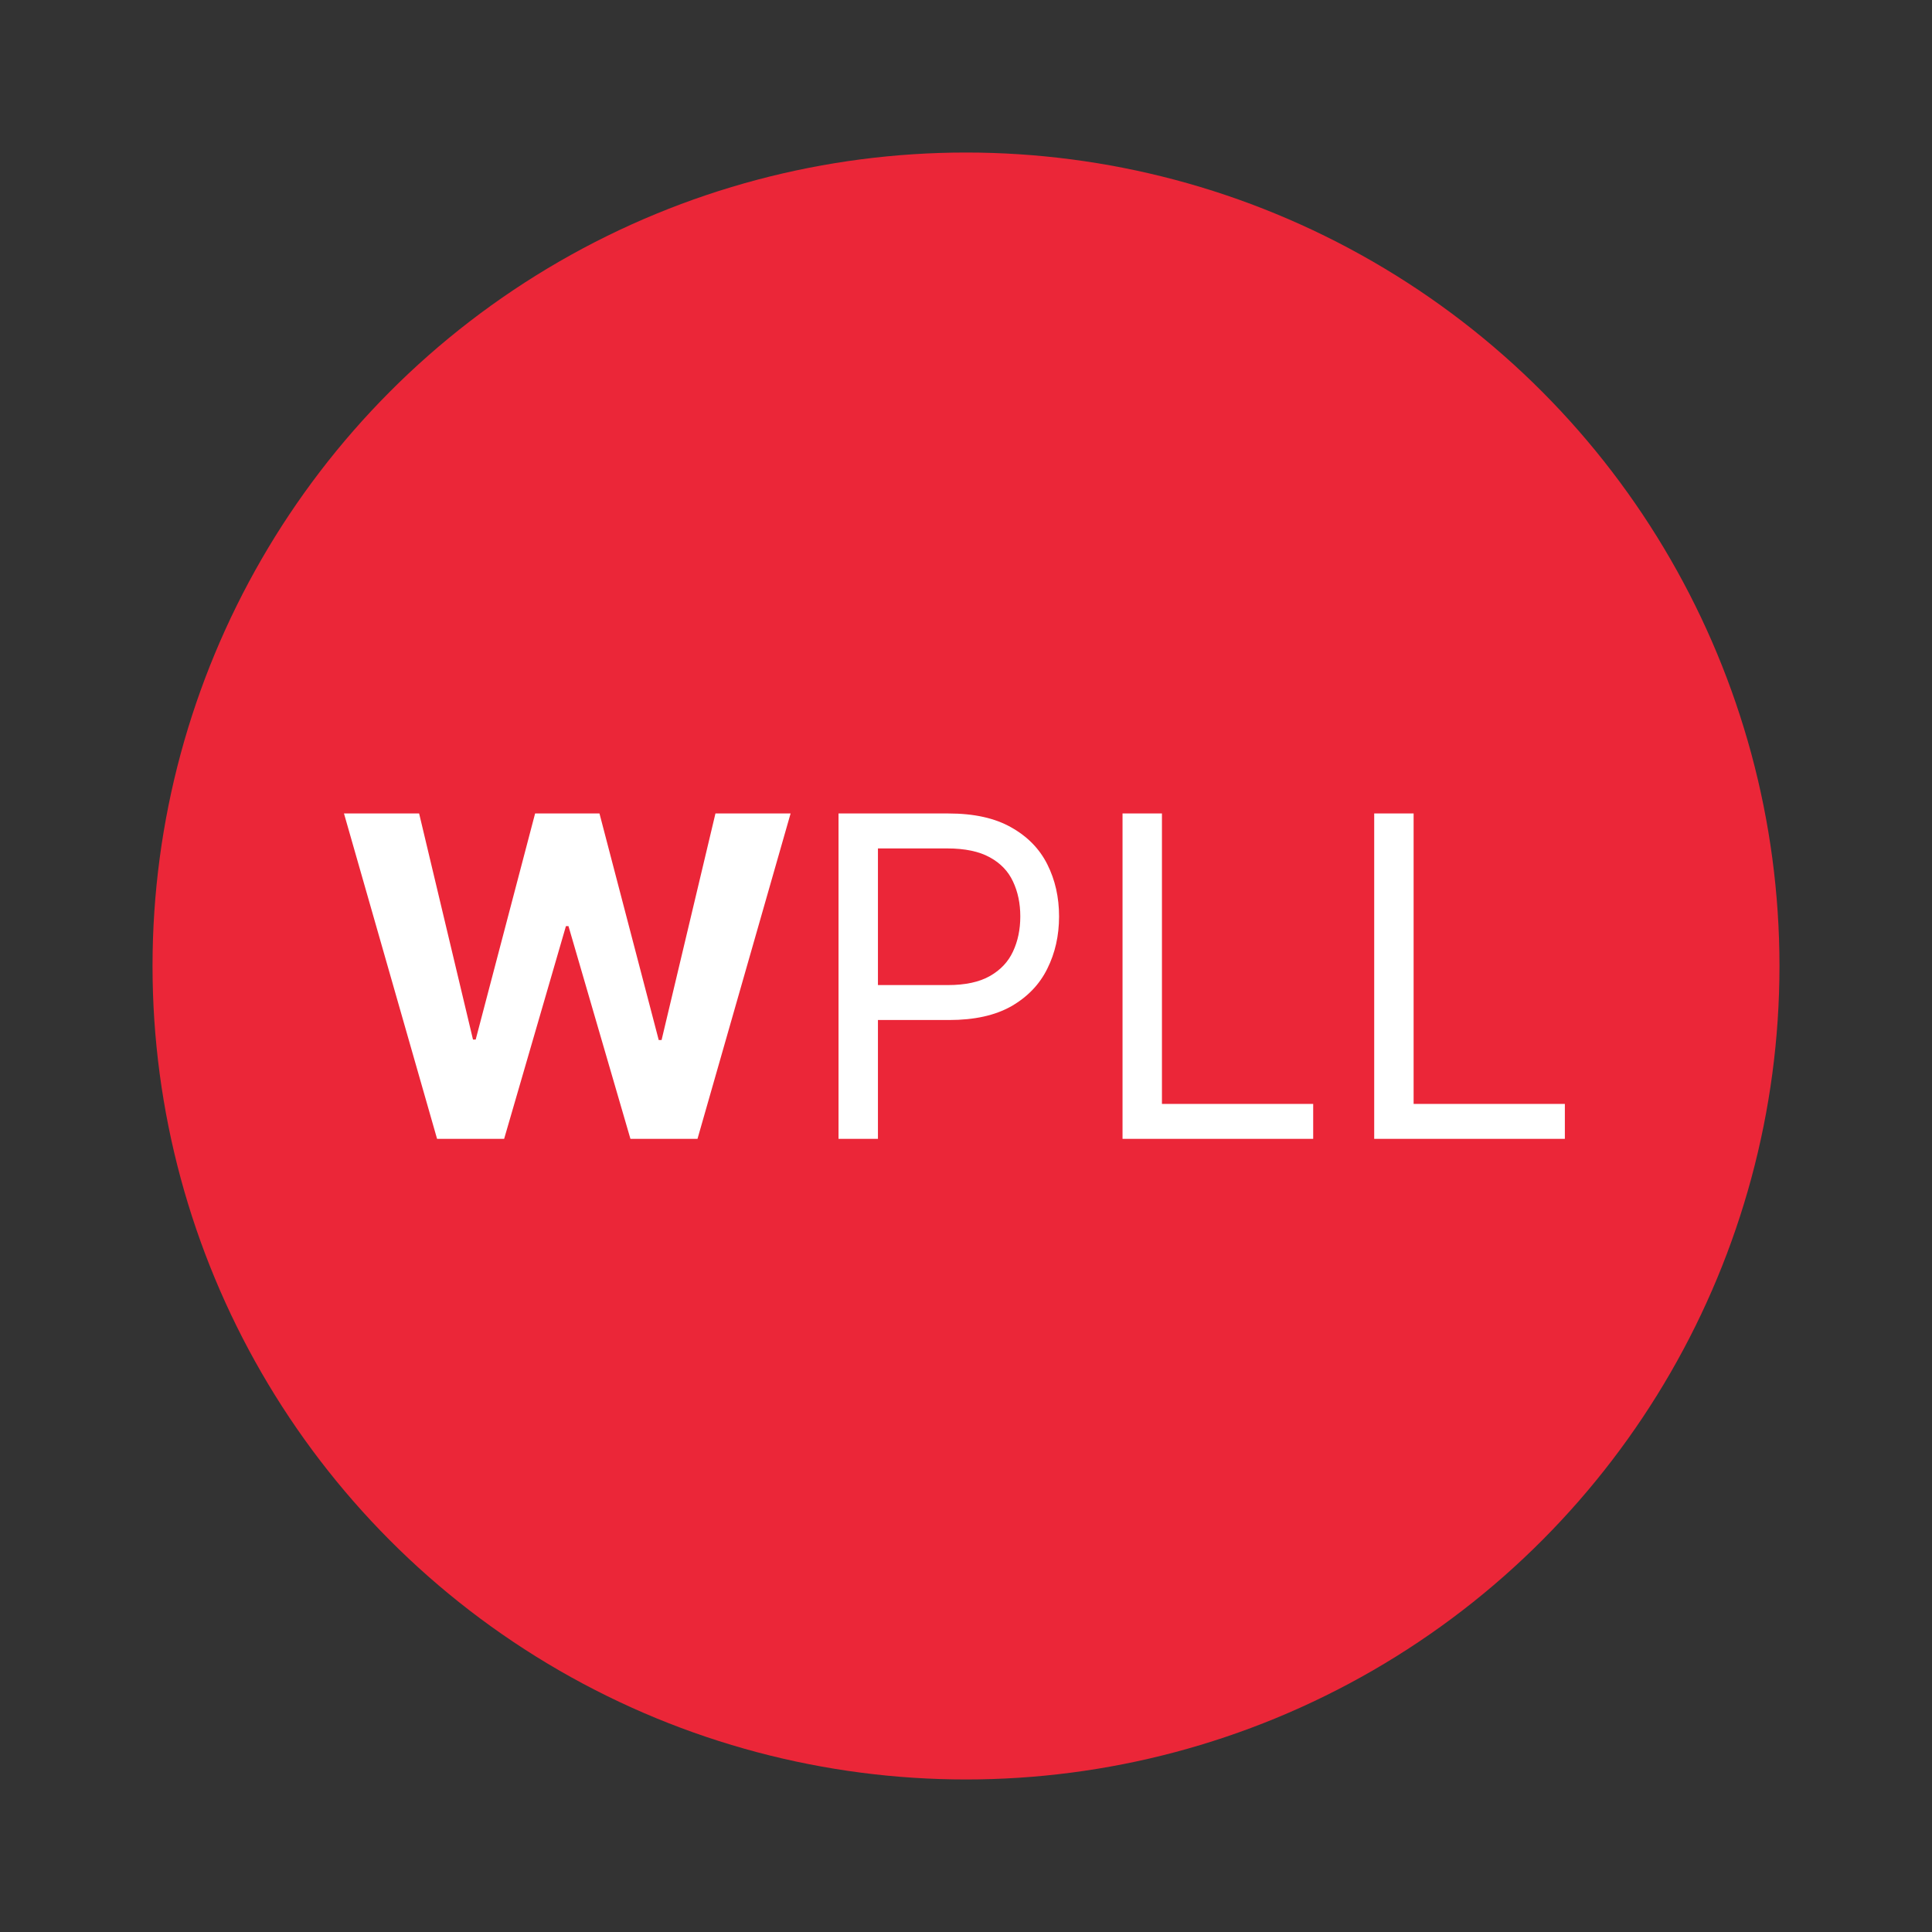
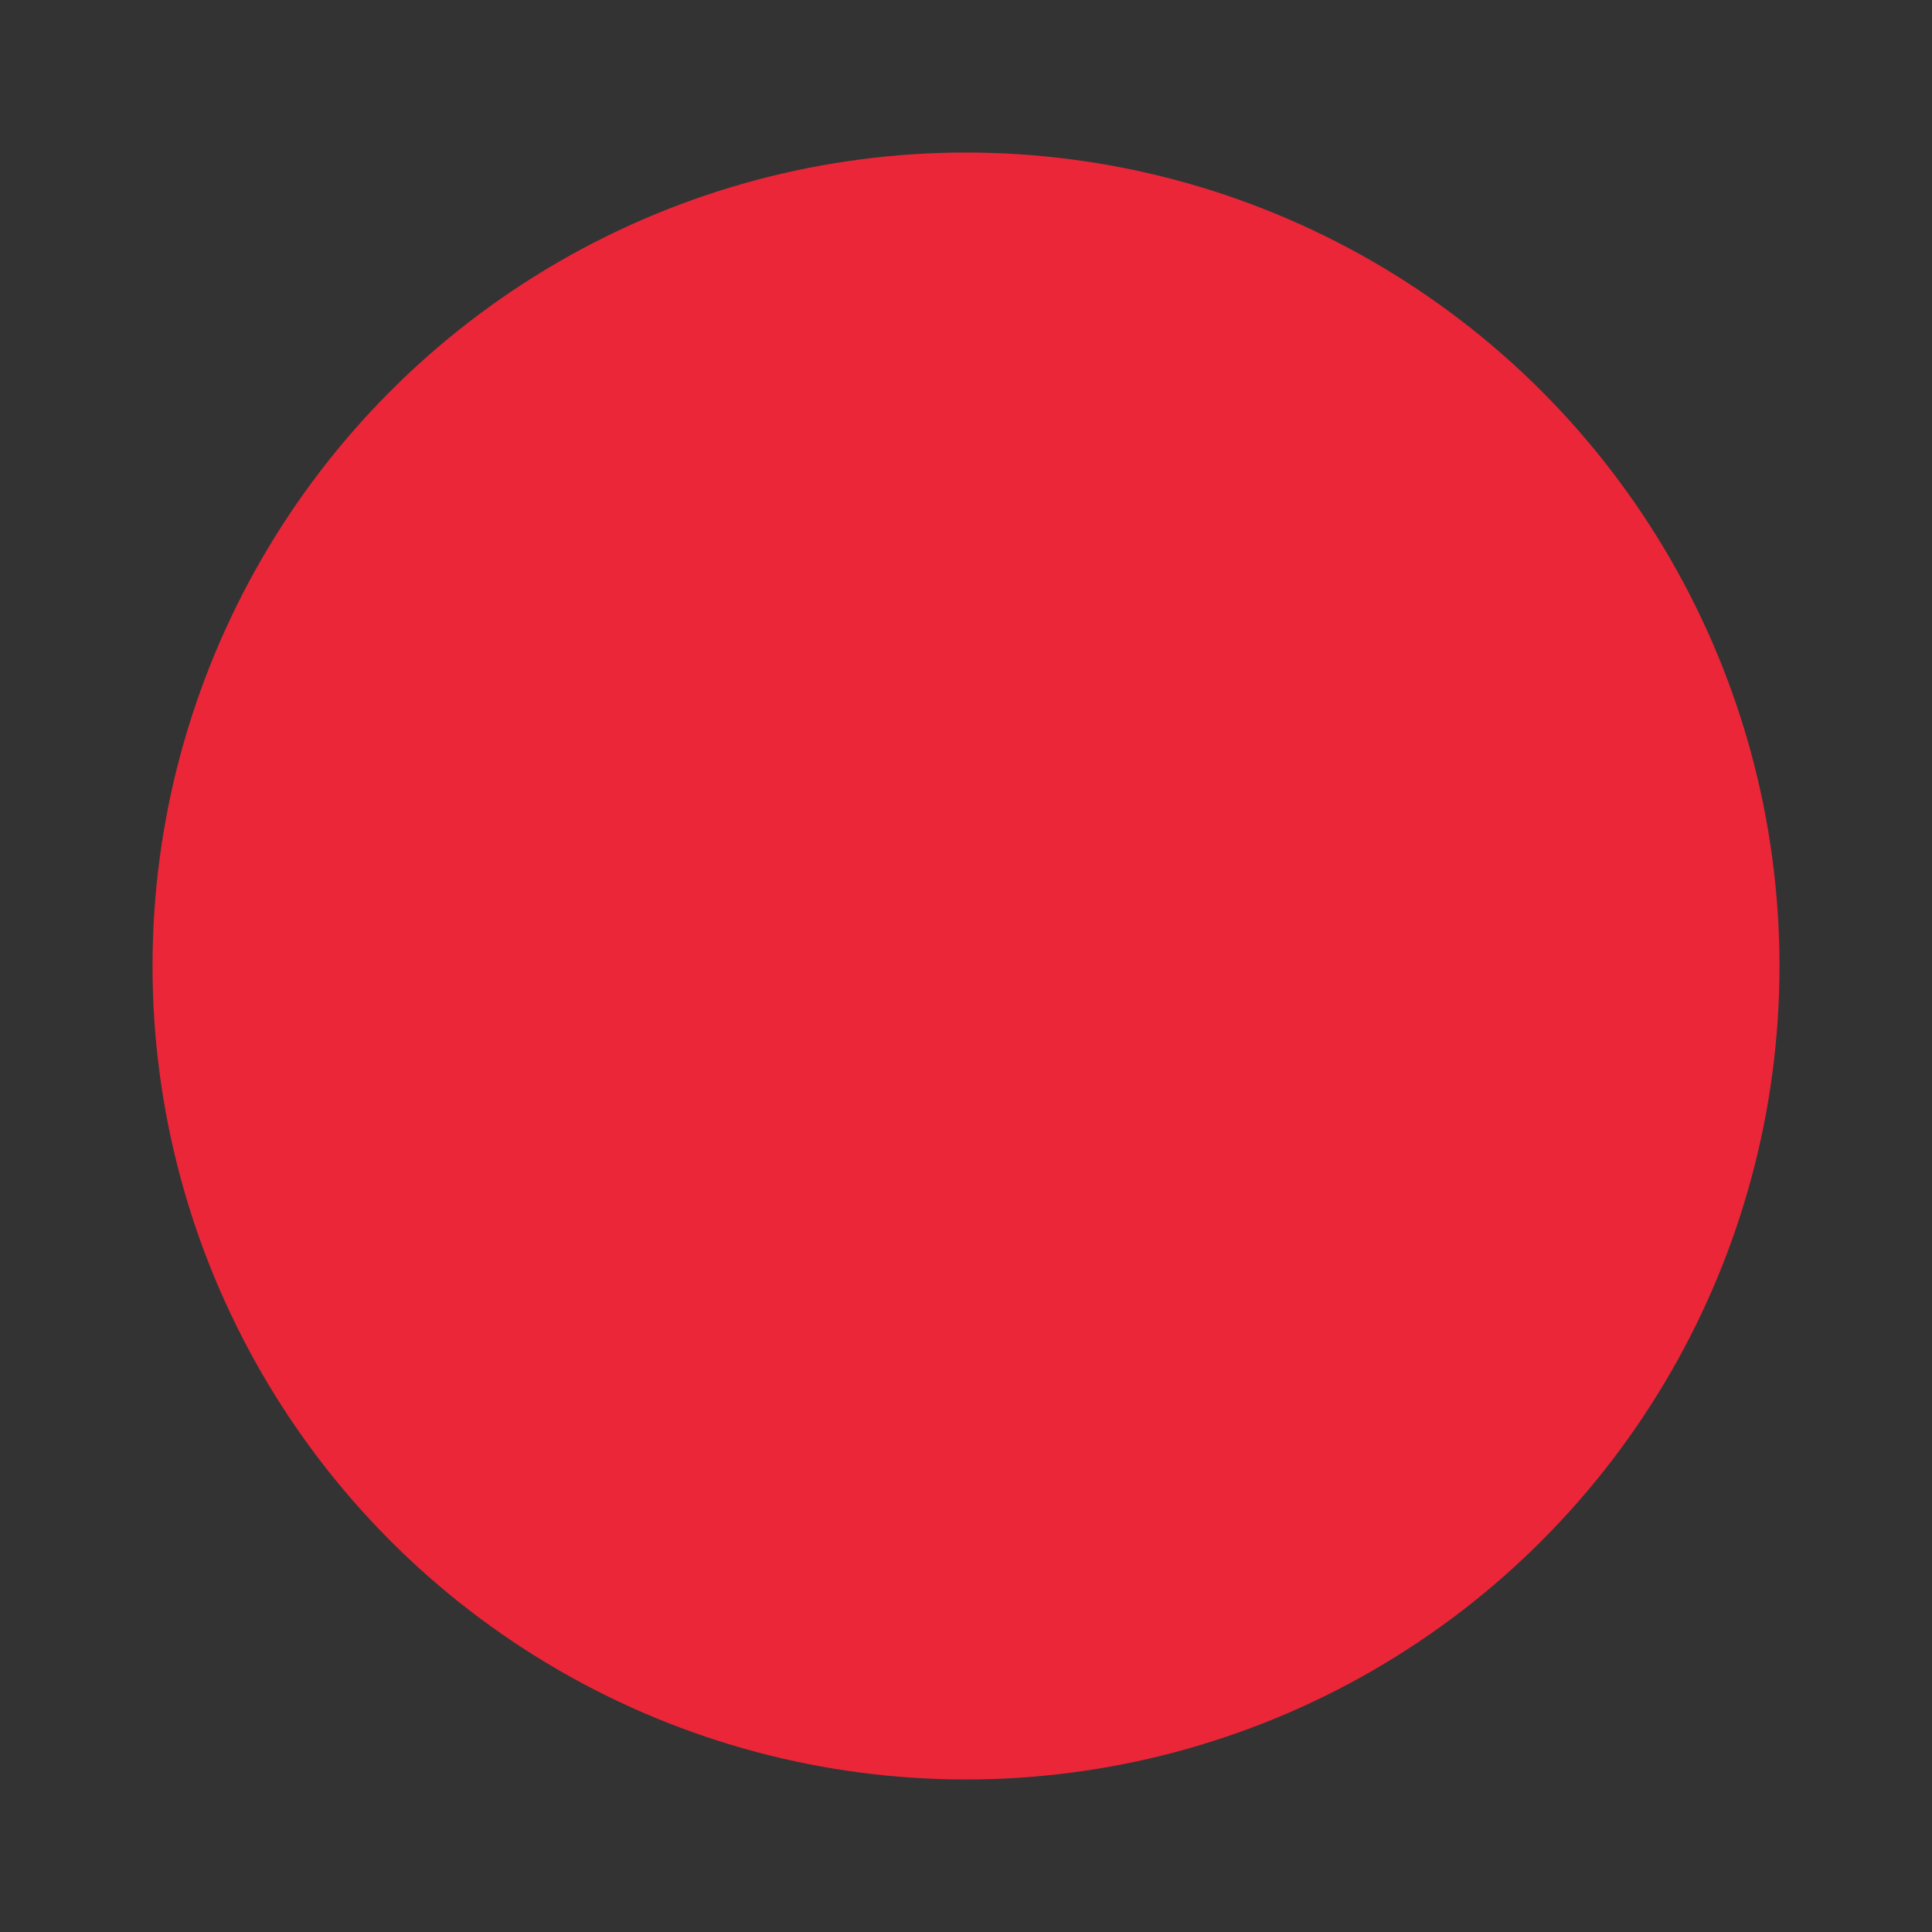
<svg xmlns="http://www.w3.org/2000/svg" width="95" height="95" viewBox="0 0 95 95" fill="none">
  <rect x="0" y="0" width="95" height="95" fill="#333333" stroke="none" />
  <circle cx="47.5" cy="47.5" r="40" fill="#EB2638" />
-   <path d="M21.492 56L16.914 40H20.609L23.258 51.117H23.391L26.312 40H29.477L32.391 51.141H32.531L35.18 40H38.875L34.297 56H31L27.953 45.539H27.828L24.789 56H21.492ZM41.232 56V40H46.639C47.894 40 48.92 40.227 49.717 40.68C50.519 41.128 51.113 41.734 51.498 42.5C51.883 43.266 52.076 44.12 52.076 45.062C52.076 46.005 51.883 46.862 51.498 47.633C51.118 48.404 50.529 49.018 49.732 49.477C48.935 49.93 47.915 50.156 46.67 50.156H42.795V48.438H46.607C47.467 48.438 48.157 48.289 48.678 47.992C49.199 47.695 49.576 47.294 49.81 46.789C50.05 46.279 50.17 45.703 50.17 45.062C50.17 44.422 50.05 43.849 49.81 43.344C49.576 42.839 49.196 42.443 48.67 42.156C48.144 41.865 47.446 41.719 46.576 41.719H43.17V56H41.232ZM55.197 56V40H57.135V54.281H64.572V56H55.197ZM67.572 56V40H69.51V54.281H76.947V56H67.572Z" fill="white" />
</svg>